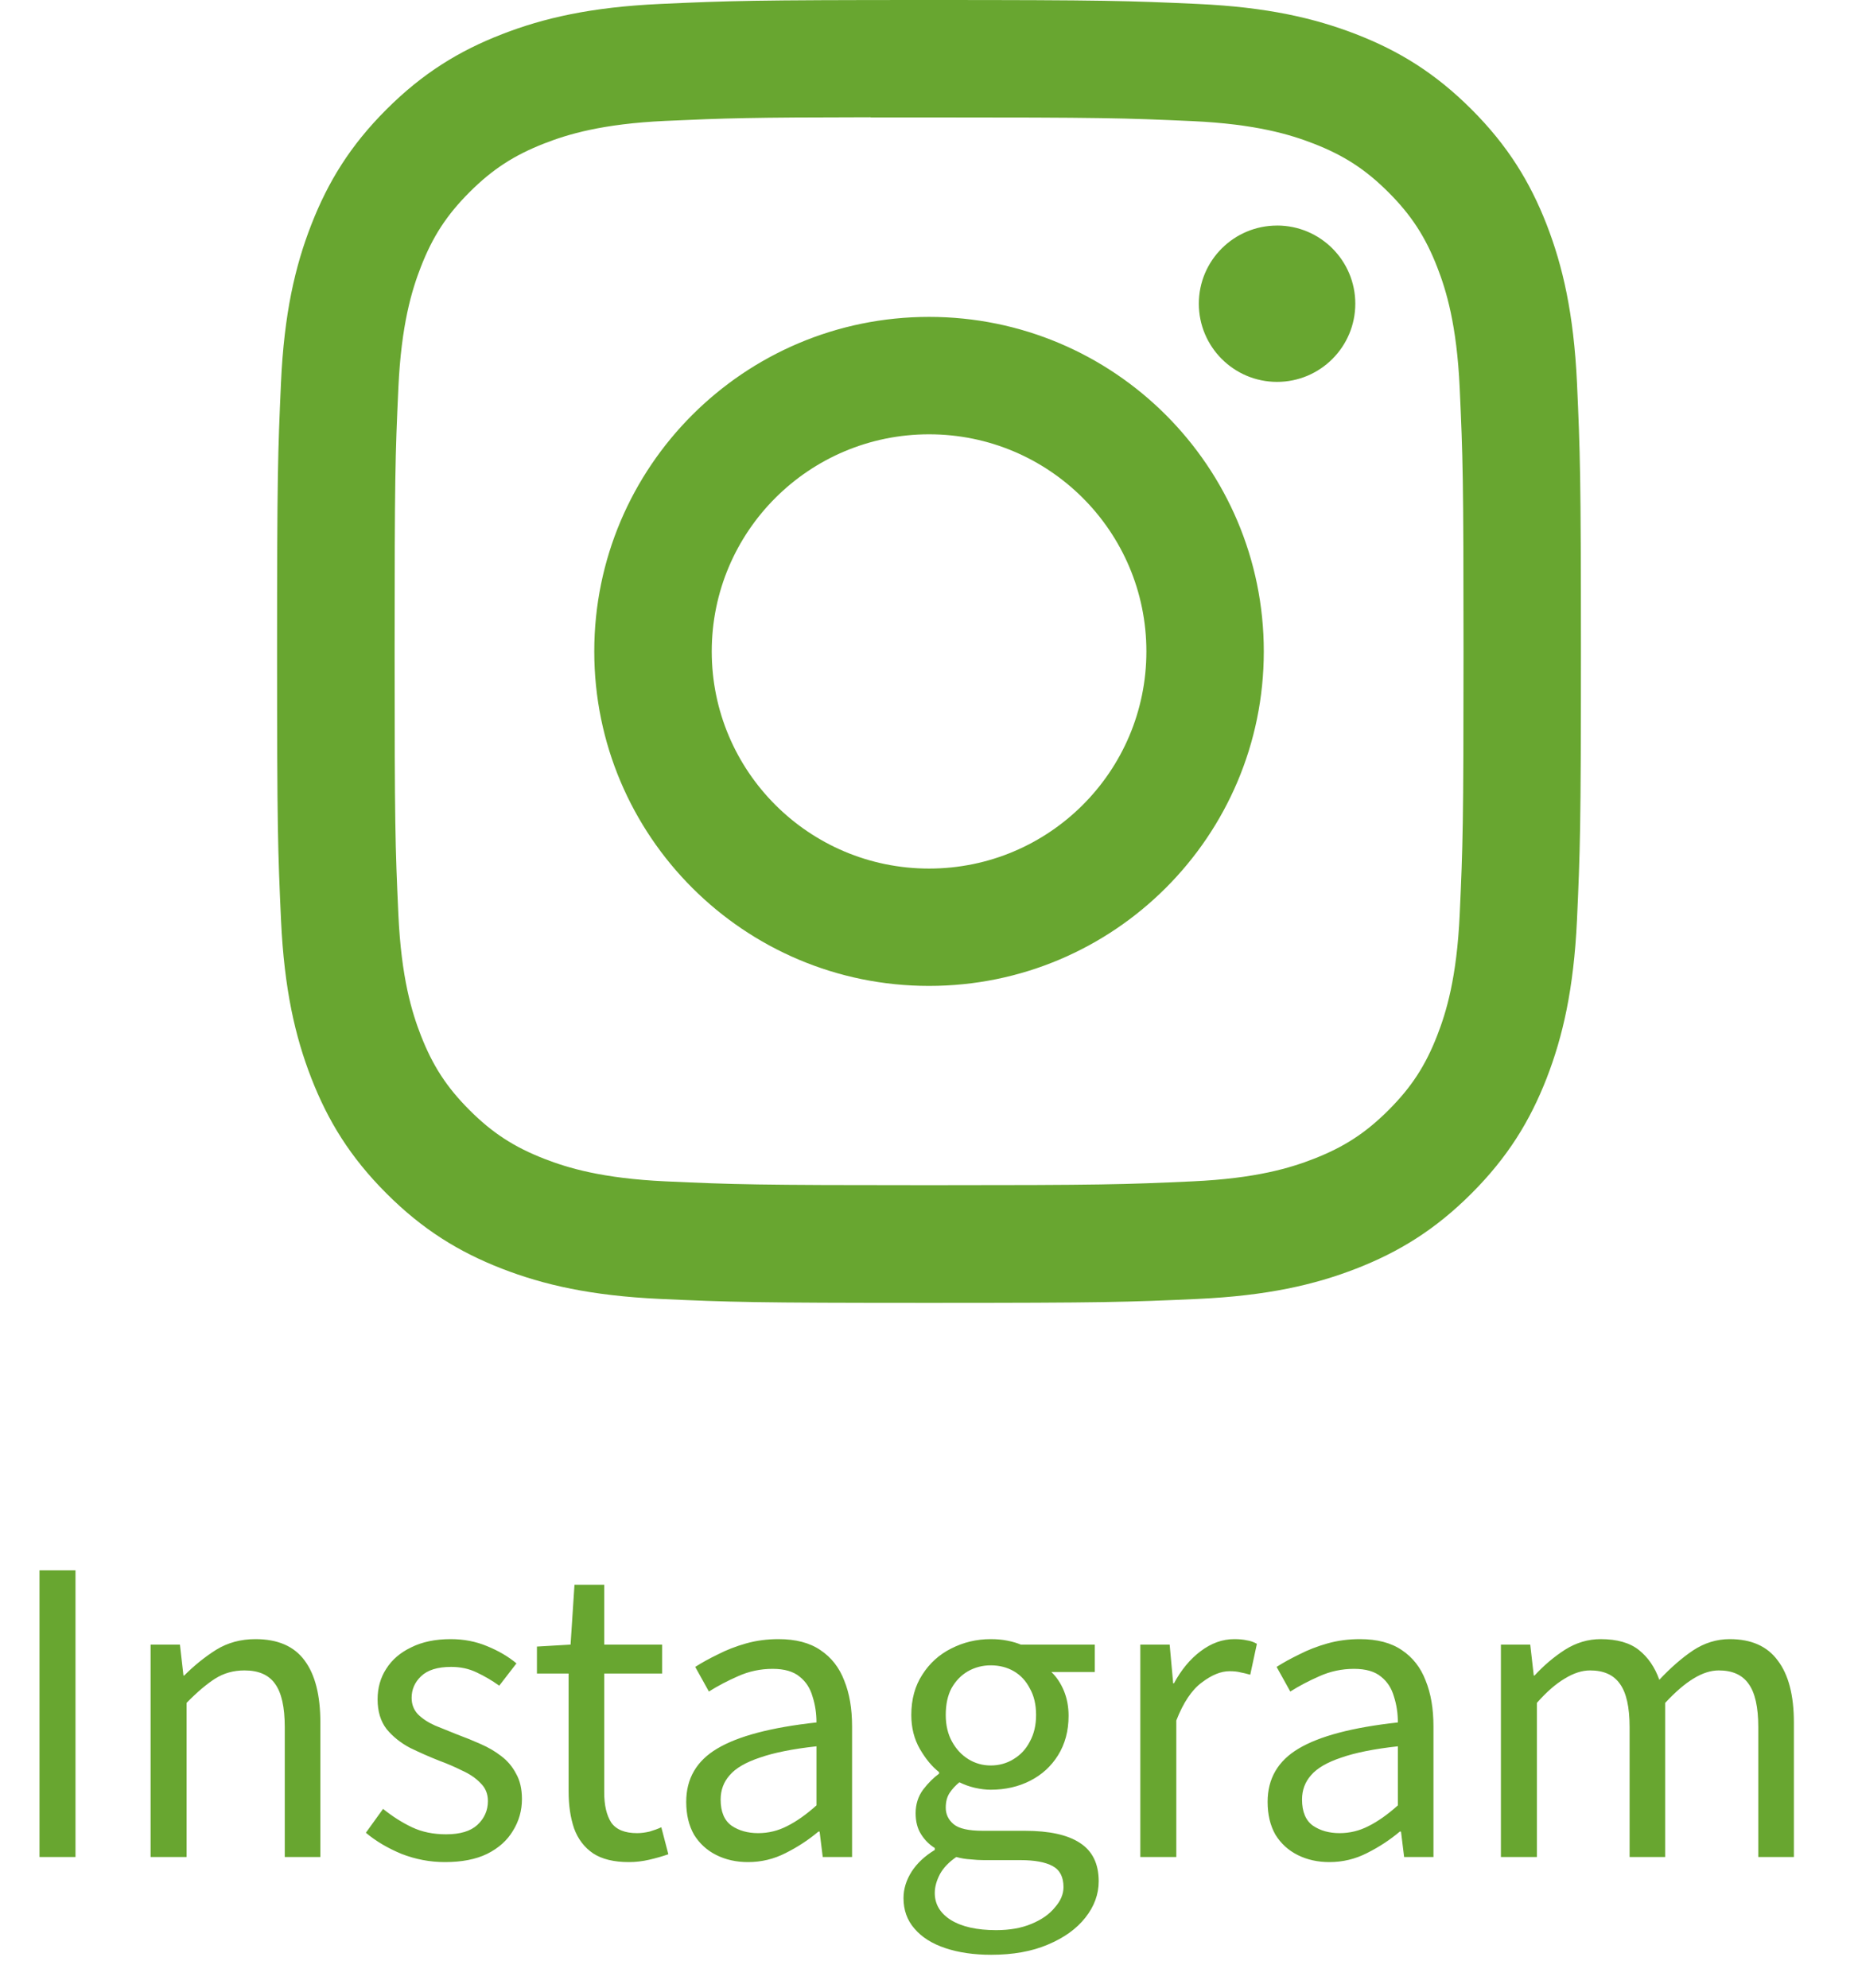
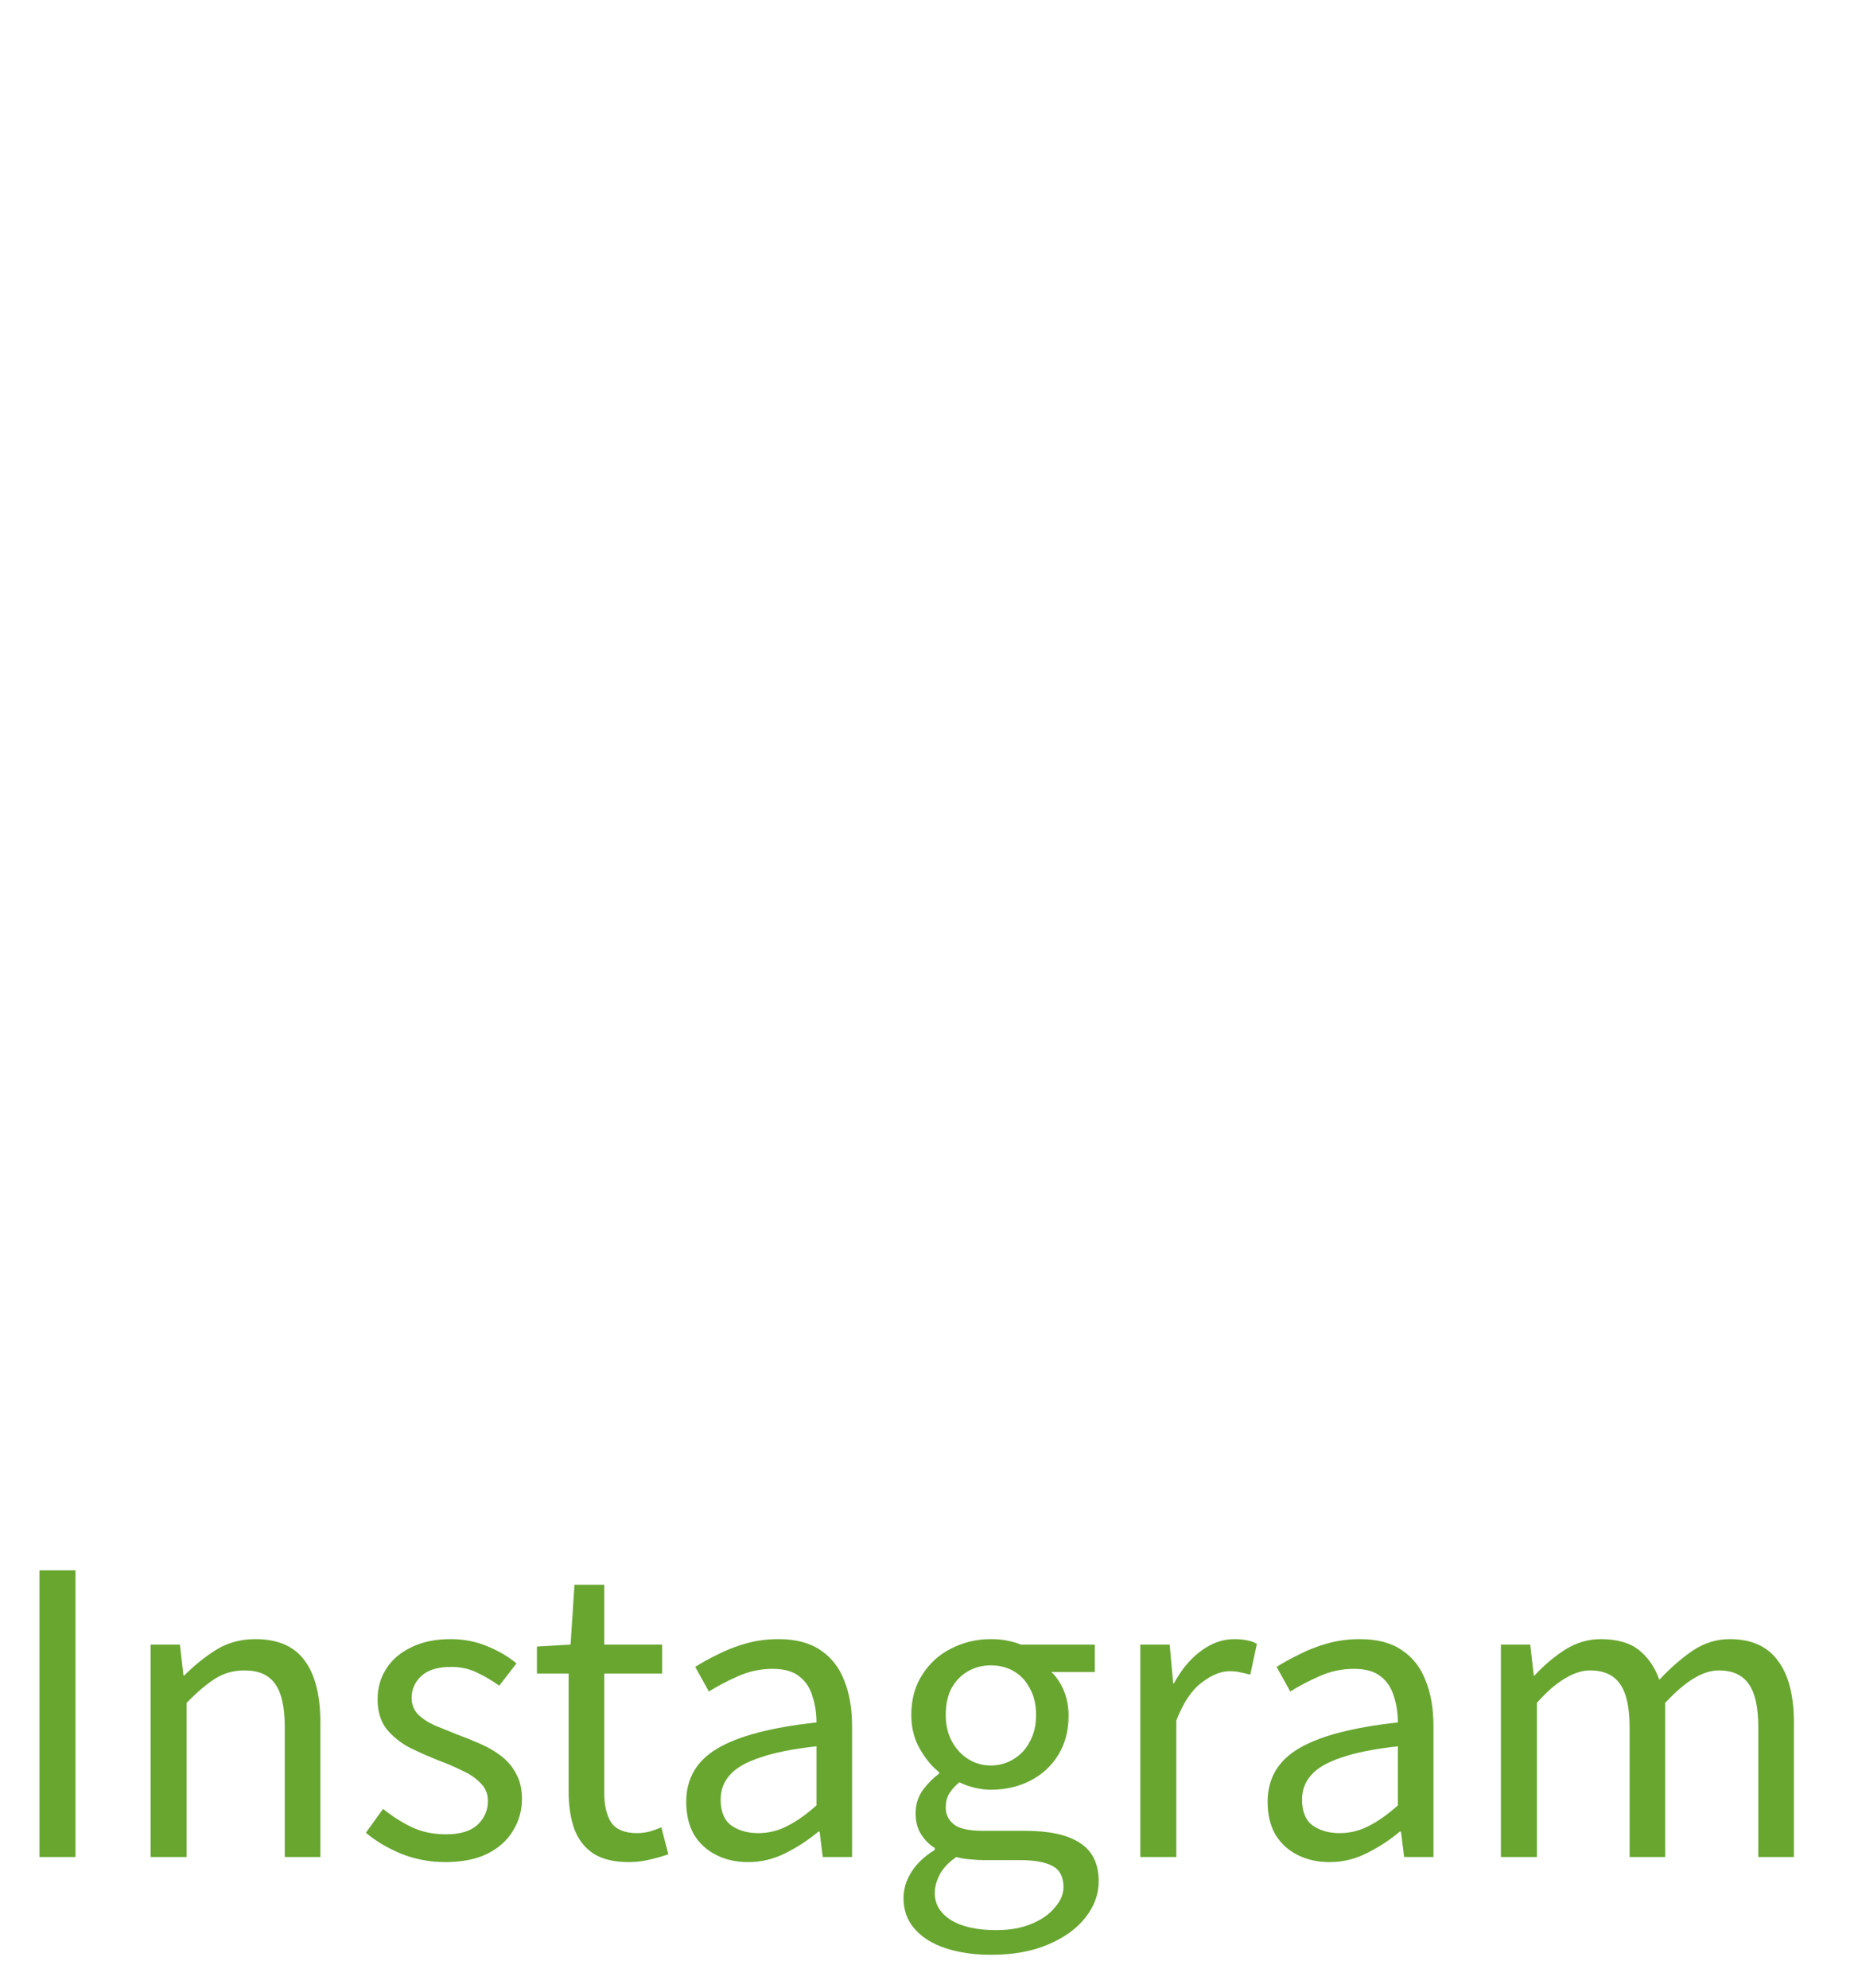
<svg xmlns="http://www.w3.org/2000/svg" width="57" height="61" viewBox="0 0 57 61" fill="none">
-   <path d="M28.502 0C23.07 0 22.389 0.024 20.255 0.121C18.126 0.218 16.673 0.555 15.401 1.049C14.085 1.56 12.97 2.243 11.858 3.354C10.745 4.465 10.062 5.58 9.55 6.894C9.054 8.165 8.716 9.618 8.62 11.744C8.525 13.876 8.5 14.558 8.5 19.985C8.5 25.413 8.524 26.092 8.621 28.224C8.719 30.352 9.056 31.804 9.55 33.075C10.061 34.389 10.745 35.504 11.857 36.615C12.968 37.727 14.084 38.411 15.398 38.922C16.671 39.416 18.125 39.752 20.253 39.85C22.387 39.947 23.068 39.971 28.499 39.971C33.931 39.971 34.611 39.947 36.745 39.85C38.874 39.752 40.329 39.416 41.601 38.922C42.916 38.411 44.03 37.727 45.142 36.615C46.254 35.504 46.938 34.389 47.45 33.075C47.942 31.804 48.279 30.351 48.379 28.224C48.475 26.093 48.5 25.413 48.5 19.985C48.5 14.558 48.475 13.877 48.379 11.745C48.279 9.617 47.942 8.165 47.45 6.894C46.938 5.58 46.254 4.465 45.142 3.354C44.029 2.242 42.917 1.559 41.6 1.049C40.325 0.555 38.871 0.218 36.742 0.121C34.608 0.024 33.929 0 28.496 0H28.502ZM26.708 3.602C27.24 3.601 27.834 3.602 28.502 3.602C33.842 3.602 34.475 3.621 36.584 3.716C38.534 3.806 39.592 4.131 40.297 4.405C41.23 4.767 41.896 5.2 42.595 5.899C43.295 6.599 43.729 7.265 44.092 8.198C44.366 8.901 44.692 9.959 44.781 11.908C44.877 14.014 44.898 14.647 44.898 19.981C44.898 25.314 44.877 25.947 44.781 28.054C44.692 30.003 44.366 31.06 44.092 31.764C43.73 32.697 43.295 33.361 42.595 34.06C41.895 34.759 41.231 35.192 40.297 35.554C39.593 35.829 38.534 36.154 36.584 36.243C34.475 36.339 33.842 36.36 28.502 36.36C23.161 36.36 22.529 36.339 20.42 36.243C18.47 36.153 17.412 35.828 16.706 35.554C15.773 35.192 15.106 34.759 14.406 34.059C13.706 33.36 13.273 32.695 12.91 31.762C12.636 31.058 12.31 30.001 12.221 28.052C12.125 25.946 12.106 25.313 12.106 19.976C12.106 14.639 12.125 14.009 12.221 11.902C12.31 9.954 12.636 8.896 12.91 8.192C13.272 7.259 13.706 6.593 14.406 5.894C15.106 5.194 15.773 4.761 16.706 4.398C17.411 4.123 18.47 3.798 20.42 3.709C22.265 3.626 22.98 3.601 26.708 3.597L26.708 3.602ZM39.178 6.92C37.853 6.92 36.778 7.993 36.778 9.317C36.778 10.641 37.853 11.716 39.178 11.716C40.503 11.716 41.578 10.641 41.578 9.317C41.578 7.993 40.503 6.919 39.178 6.919L39.178 6.92ZM28.502 9.722C22.83 9.722 18.231 14.317 18.231 19.985C18.231 25.653 22.83 30.247 28.502 30.247C34.174 30.247 38.771 25.653 38.771 19.985C38.771 14.317 34.174 9.722 28.502 9.722H28.502ZM28.502 13.324C32.184 13.324 35.169 16.306 35.169 19.985C35.169 23.664 32.184 26.647 28.502 26.647C24.82 26.647 21.835 23.664 21.835 19.985C21.835 16.306 24.82 13.324 28.502 13.324Z" fill="#68A630" />
  <path d="M1.212 56.971V48.175H2.316V56.971H1.212ZM4.62 56.971V50.455H5.52L5.628 51.403H5.652C5.964 51.091 6.292 50.827 6.636 50.611C6.988 50.395 7.388 50.287 7.836 50.287C8.524 50.287 9.028 50.507 9.348 50.947C9.668 51.379 9.828 52.011 9.828 52.843V56.971H8.736V52.987C8.736 52.371 8.636 51.927 8.436 51.655C8.244 51.383 7.932 51.247 7.5 51.247C7.164 51.247 6.864 51.331 6.6 51.499C6.336 51.667 6.044 51.915 5.724 52.243V56.971H4.62ZM13.648 57.127C13.192 57.127 12.748 57.043 12.316 56.875C11.892 56.699 11.528 56.483 11.224 56.227L11.752 55.495C12.04 55.727 12.336 55.915 12.64 56.059C12.944 56.203 13.292 56.275 13.684 56.275C14.116 56.275 14.436 56.179 14.644 55.987C14.86 55.787 14.968 55.543 14.968 55.255C14.968 55.031 14.892 54.847 14.74 54.703C14.596 54.551 14.408 54.423 14.176 54.319C13.952 54.207 13.72 54.107 13.48 54.019C13.176 53.899 12.876 53.767 12.58 53.623C12.292 53.471 12.052 53.279 11.86 53.047C11.676 52.807 11.584 52.503 11.584 52.135C11.584 51.783 11.672 51.471 11.848 51.199C12.024 50.919 12.28 50.699 12.616 50.539C12.952 50.371 13.356 50.287 13.828 50.287C14.228 50.287 14.6 50.359 14.944 50.503C15.296 50.647 15.596 50.823 15.844 51.031L15.316 51.715C15.092 51.555 14.86 51.419 14.62 51.307C14.388 51.195 14.128 51.139 13.84 51.139C13.424 51.139 13.116 51.235 12.916 51.427C12.724 51.611 12.628 51.831 12.628 52.087C12.628 52.287 12.692 52.455 12.82 52.591C12.956 52.727 13.132 52.843 13.348 52.939C13.564 53.027 13.792 53.119 14.032 53.215C14.272 53.303 14.508 53.399 14.74 53.503C14.98 53.607 15.192 53.731 15.376 53.875C15.568 54.019 15.72 54.199 15.832 54.415C15.952 54.623 16.012 54.883 16.012 55.195C16.012 55.547 15.92 55.871 15.736 56.167C15.56 56.463 15.296 56.699 14.944 56.875C14.6 57.043 14.168 57.127 13.648 57.127ZM19.292 57.127C18.836 57.127 18.472 57.039 18.2 56.863C17.928 56.679 17.732 56.423 17.612 56.095C17.5 55.767 17.444 55.387 17.444 54.955V51.343H16.472V50.515L17.504 50.455L17.624 48.619H18.536V50.455H20.312V51.343H18.536V54.991C18.536 55.383 18.608 55.691 18.752 55.915C18.904 56.131 19.168 56.239 19.544 56.239C19.664 56.239 19.792 56.223 19.928 56.191C20.064 56.151 20.184 56.107 20.288 56.059L20.504 56.887C20.32 56.951 20.124 57.007 19.916 57.055C19.708 57.103 19.5 57.127 19.292 57.127ZM22.948 57.127C22.588 57.127 22.264 57.055 21.976 56.911C21.688 56.767 21.46 56.559 21.292 56.287C21.132 56.007 21.052 55.671 21.052 55.279C21.052 54.567 21.368 54.023 22 53.647C22.64 53.263 23.656 52.995 25.048 52.843C25.048 52.563 25.008 52.299 24.928 52.051C24.856 51.795 24.724 51.591 24.532 51.439C24.34 51.279 24.064 51.199 23.704 51.199C23.328 51.199 22.972 51.275 22.636 51.427C22.308 51.571 22.012 51.727 21.748 51.895L21.328 51.139C21.528 51.011 21.76 50.883 22.024 50.755C22.288 50.619 22.576 50.507 22.888 50.419C23.2 50.331 23.532 50.287 23.884 50.287C24.412 50.287 24.84 50.399 25.168 50.623C25.504 50.847 25.748 51.159 25.9 51.559C26.06 51.951 26.14 52.419 26.14 52.963V56.971H25.24L25.144 56.191H25.108C24.804 56.447 24.468 56.667 24.1 56.851C23.74 57.035 23.356 57.127 22.948 57.127ZM23.26 56.239C23.572 56.239 23.868 56.167 24.148 56.023C24.436 55.879 24.736 55.667 25.048 55.387V53.575C24.32 53.655 23.74 53.771 23.308 53.923C22.876 54.067 22.568 54.247 22.384 54.463C22.2 54.671 22.108 54.919 22.108 55.207C22.108 55.583 22.22 55.851 22.444 56.011C22.668 56.163 22.94 56.239 23.26 56.239ZM30.405 59.971C29.878 59.971 29.41 59.903 29.002 59.767C28.593 59.631 28.277 59.431 28.053 59.167C27.829 58.911 27.718 58.599 27.718 58.231C27.718 57.951 27.802 57.679 27.97 57.415C28.137 57.159 28.373 56.939 28.677 56.755V56.695C28.509 56.591 28.369 56.451 28.258 56.275C28.145 56.099 28.09 55.883 28.09 55.627C28.09 55.355 28.166 55.115 28.317 54.907C28.477 54.699 28.642 54.535 28.809 54.415V54.367C28.593 54.199 28.398 53.963 28.221 53.659C28.046 53.355 27.957 53.007 27.957 52.615C27.957 52.135 28.07 51.723 28.294 51.379C28.517 51.027 28.814 50.759 29.181 50.575C29.558 50.383 29.962 50.287 30.393 50.287C30.585 50.287 30.758 50.303 30.91 50.335C31.07 50.367 31.206 50.407 31.317 50.455H33.586V51.295H32.254C32.413 51.447 32.541 51.639 32.638 51.871C32.733 52.103 32.782 52.359 32.782 52.639C32.782 53.103 32.673 53.507 32.458 53.851C32.249 54.187 31.965 54.447 31.605 54.631C31.245 54.815 30.841 54.907 30.393 54.907C30.241 54.907 30.078 54.887 29.901 54.847C29.733 54.807 29.578 54.751 29.433 54.679C29.314 54.775 29.213 54.883 29.134 55.003C29.053 55.123 29.014 55.275 29.014 55.459C29.014 55.659 29.093 55.827 29.253 55.963C29.413 56.099 29.713 56.167 30.154 56.167H31.438C32.19 56.167 32.754 56.291 33.13 56.539C33.514 56.787 33.706 57.179 33.706 57.715C33.706 58.115 33.569 58.487 33.297 58.831C33.026 59.175 32.642 59.451 32.145 59.659C31.657 59.867 31.078 59.971 30.405 59.971ZM30.393 54.163C30.649 54.163 30.881 54.099 31.09 53.971C31.305 53.843 31.474 53.663 31.593 53.431C31.721 53.199 31.785 52.927 31.785 52.615C31.785 52.295 31.721 52.023 31.593 51.799C31.474 51.567 31.309 51.391 31.102 51.271C30.893 51.151 30.657 51.091 30.393 51.091C30.145 51.091 29.913 51.151 29.698 51.271C29.489 51.391 29.322 51.563 29.194 51.787C29.073 52.011 29.014 52.287 29.014 52.615C29.014 52.927 29.078 53.199 29.206 53.431C29.334 53.663 29.502 53.843 29.709 53.971C29.918 54.099 30.145 54.163 30.393 54.163ZM30.561 59.215C30.977 59.215 31.337 59.151 31.642 59.023C31.953 58.895 32.194 58.727 32.361 58.519C32.538 58.319 32.626 58.111 32.626 57.895C32.626 57.583 32.514 57.367 32.289 57.247C32.066 57.127 31.738 57.067 31.305 57.067H30.177C30.058 57.067 29.922 57.059 29.77 57.043C29.625 57.035 29.482 57.011 29.337 56.971C29.105 57.131 28.938 57.307 28.834 57.499C28.73 57.699 28.677 57.891 28.677 58.075C28.677 58.419 28.841 58.695 29.169 58.903C29.506 59.111 29.97 59.215 30.561 59.215ZM34.983 56.971V50.455H35.883L35.991 51.643H36.015C36.239 51.227 36.511 50.899 36.831 50.659C37.159 50.411 37.503 50.287 37.863 50.287C38.015 50.287 38.143 50.299 38.247 50.323C38.359 50.339 38.463 50.375 38.559 50.431L38.355 51.379C38.243 51.347 38.143 51.323 38.055 51.307C37.967 51.283 37.855 51.271 37.719 51.271C37.455 51.271 37.171 51.387 36.867 51.619C36.563 51.843 36.303 52.231 36.087 52.783V56.971H34.983ZM40.784 57.127C40.424 57.127 40.1 57.055 39.812 56.911C39.524 56.767 39.296 56.559 39.128 56.287C38.968 56.007 38.888 55.671 38.888 55.279C38.888 54.567 39.204 54.023 39.836 53.647C40.476 53.263 41.492 52.995 42.884 52.843C42.884 52.563 42.844 52.299 42.764 52.051C42.692 51.795 42.56 51.591 42.368 51.439C42.176 51.279 41.9 51.199 41.54 51.199C41.164 51.199 40.808 51.275 40.472 51.427C40.144 51.571 39.848 51.727 39.584 51.895L39.164 51.139C39.364 51.011 39.596 50.883 39.86 50.755C40.124 50.619 40.412 50.507 40.724 50.419C41.036 50.331 41.368 50.287 41.72 50.287C42.248 50.287 42.676 50.399 43.004 50.623C43.34 50.847 43.584 51.159 43.736 51.559C43.896 51.951 43.976 52.419 43.976 52.963V56.971H43.076L42.98 56.191H42.944C42.64 56.447 42.304 56.667 41.936 56.851C41.576 57.035 41.192 57.127 40.784 57.127ZM41.096 56.239C41.408 56.239 41.704 56.167 41.984 56.023C42.272 55.879 42.572 55.667 42.884 55.387V53.575C42.156 53.655 41.576 53.771 41.144 53.923C40.712 54.067 40.404 54.247 40.22 54.463C40.036 54.671 39.944 54.919 39.944 55.207C39.944 55.583 40.056 55.851 40.28 56.011C40.504 56.163 40.776 56.239 41.096 56.239ZM46.045 56.971V50.455H46.945L47.053 51.403H47.077C47.365 51.091 47.677 50.827 48.013 50.611C48.357 50.395 48.721 50.287 49.105 50.287C49.609 50.287 50.001 50.399 50.281 50.623C50.561 50.847 50.769 51.151 50.905 51.535C51.249 51.167 51.593 50.867 51.937 50.635C52.289 50.403 52.665 50.287 53.065 50.287C53.729 50.287 54.221 50.507 54.541 50.947C54.869 51.379 55.033 52.011 55.033 52.843V56.971H53.941V52.987C53.941 52.371 53.841 51.927 53.641 51.655C53.449 51.383 53.145 51.247 52.729 51.247C52.481 51.247 52.221 51.331 51.949 51.499C51.685 51.659 51.397 51.907 51.085 52.243V56.971H49.993V52.987C49.993 52.371 49.893 51.927 49.693 51.655C49.501 51.383 49.197 51.247 48.781 51.247C48.533 51.247 48.273 51.331 48.001 51.499C47.729 51.659 47.445 51.907 47.149 52.243V56.971H46.045Z" fill="#68A630" />
</svg>